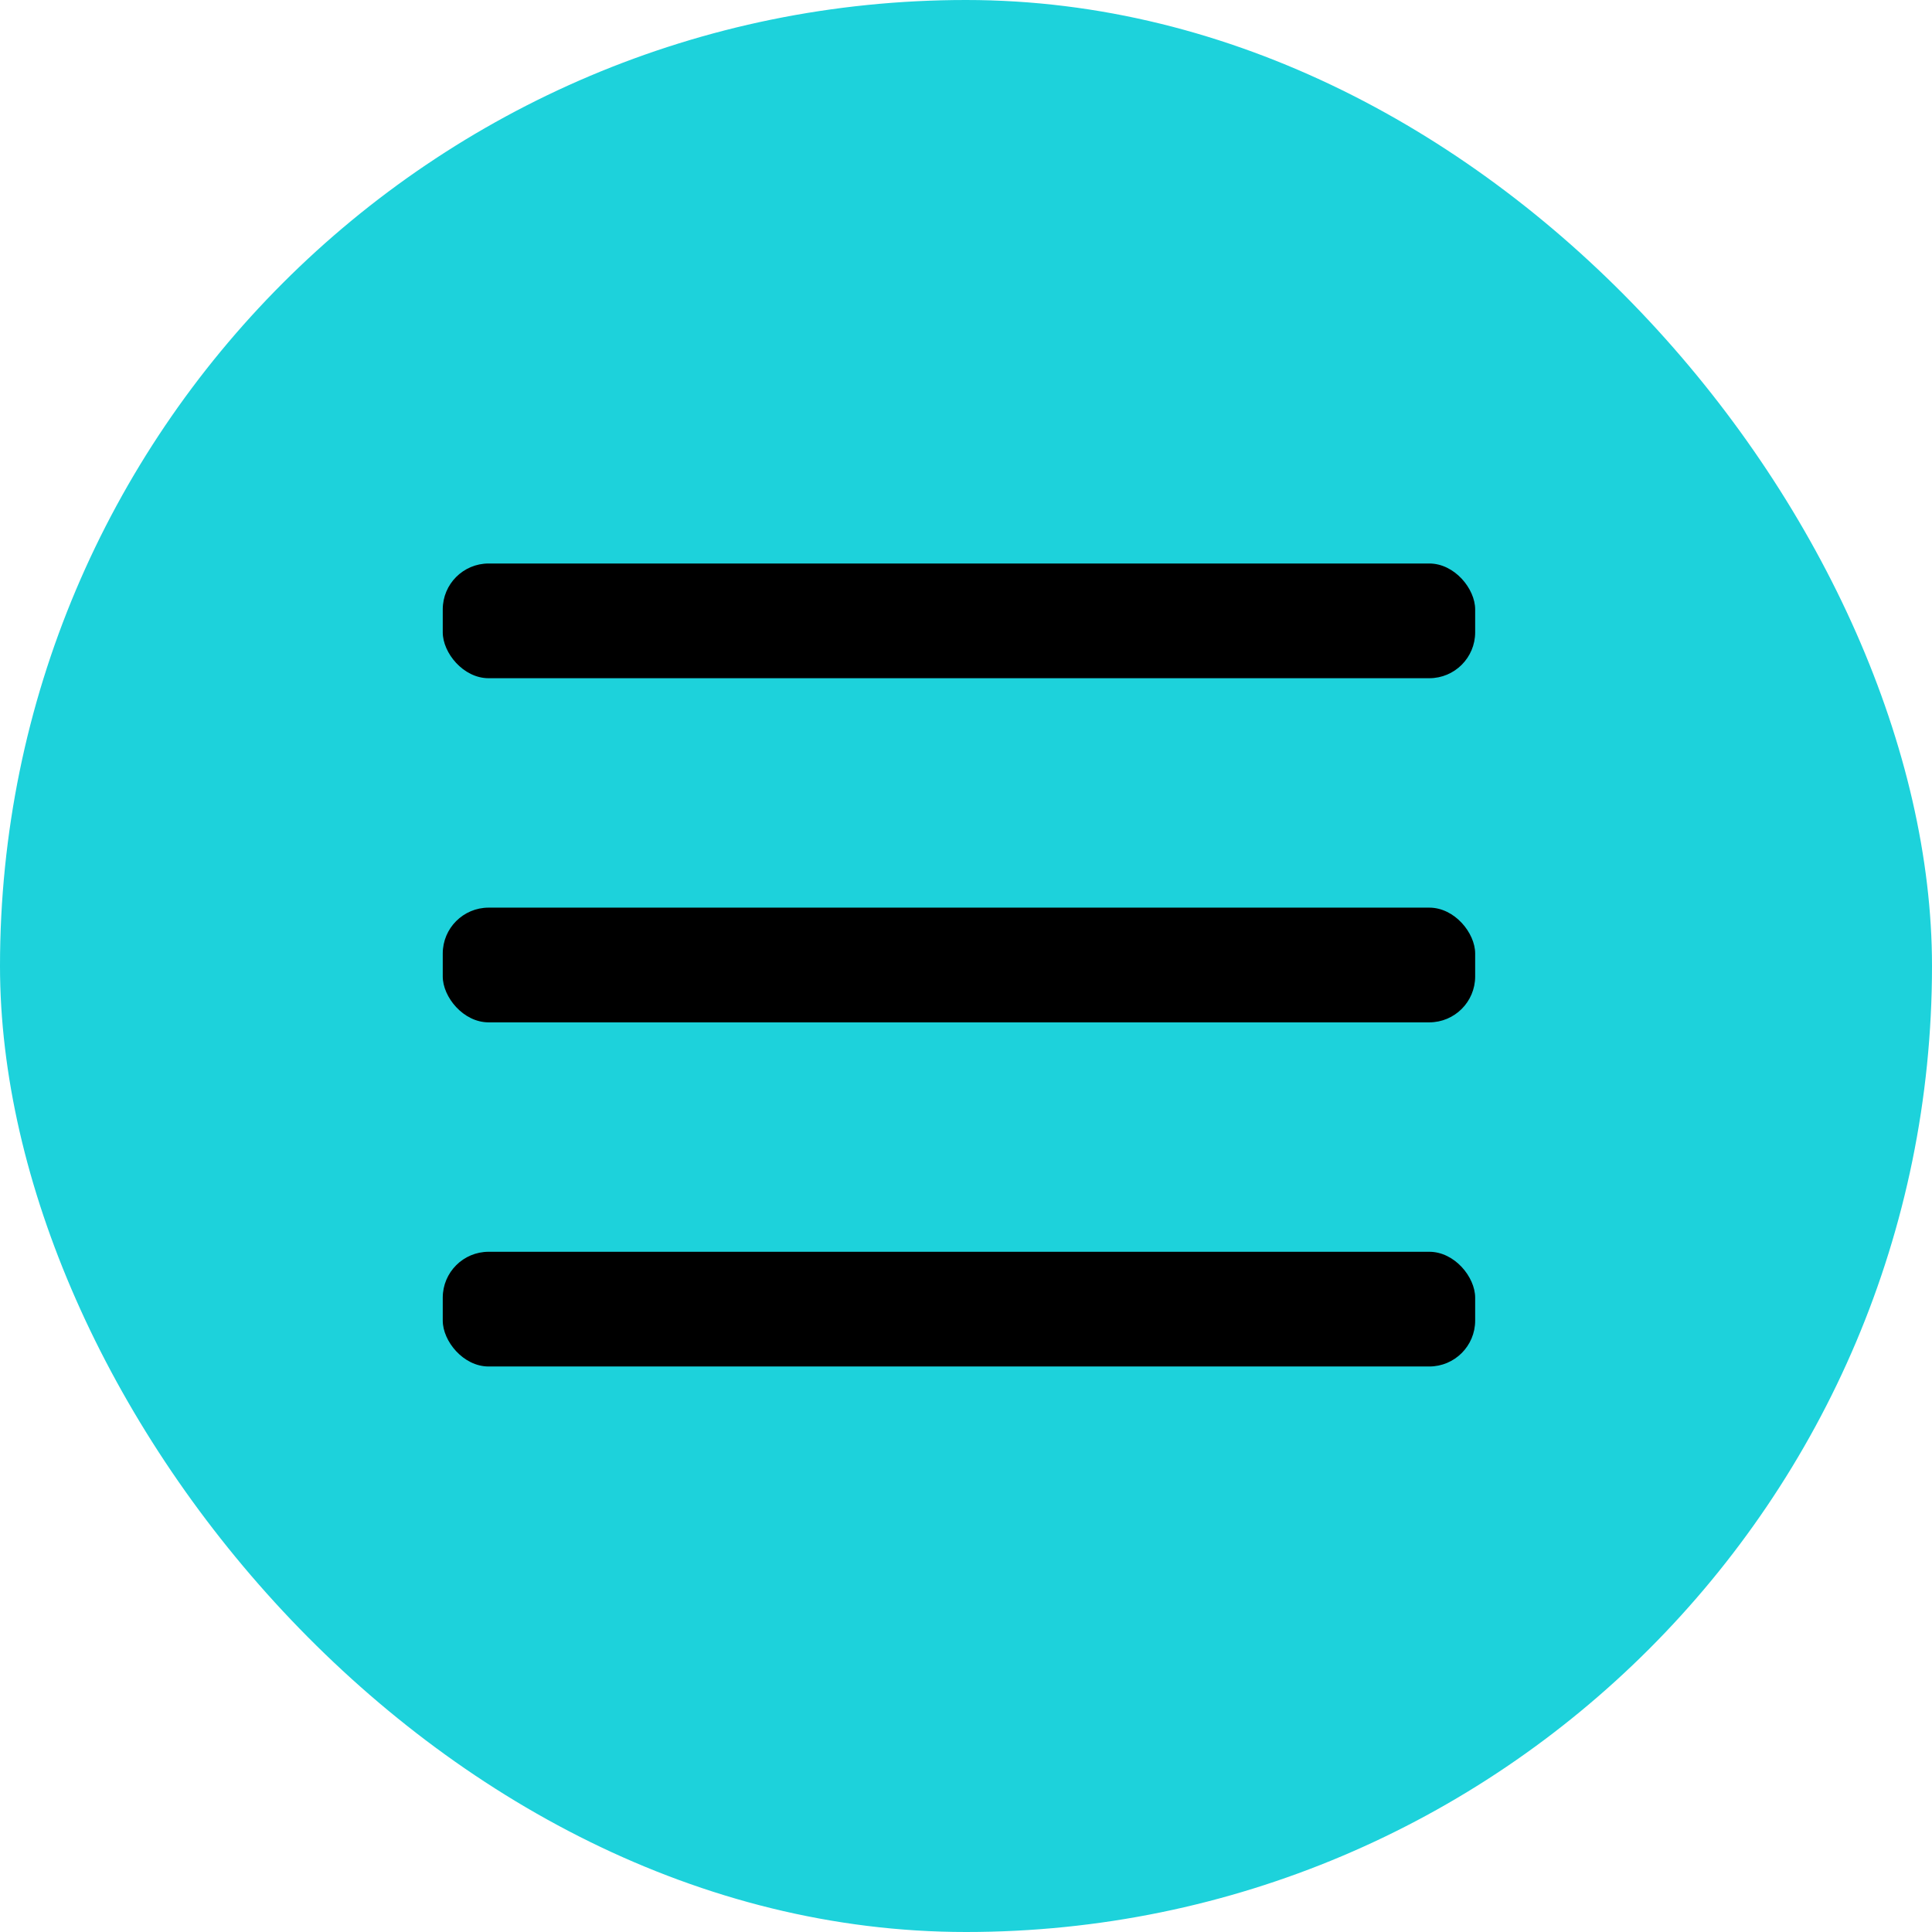
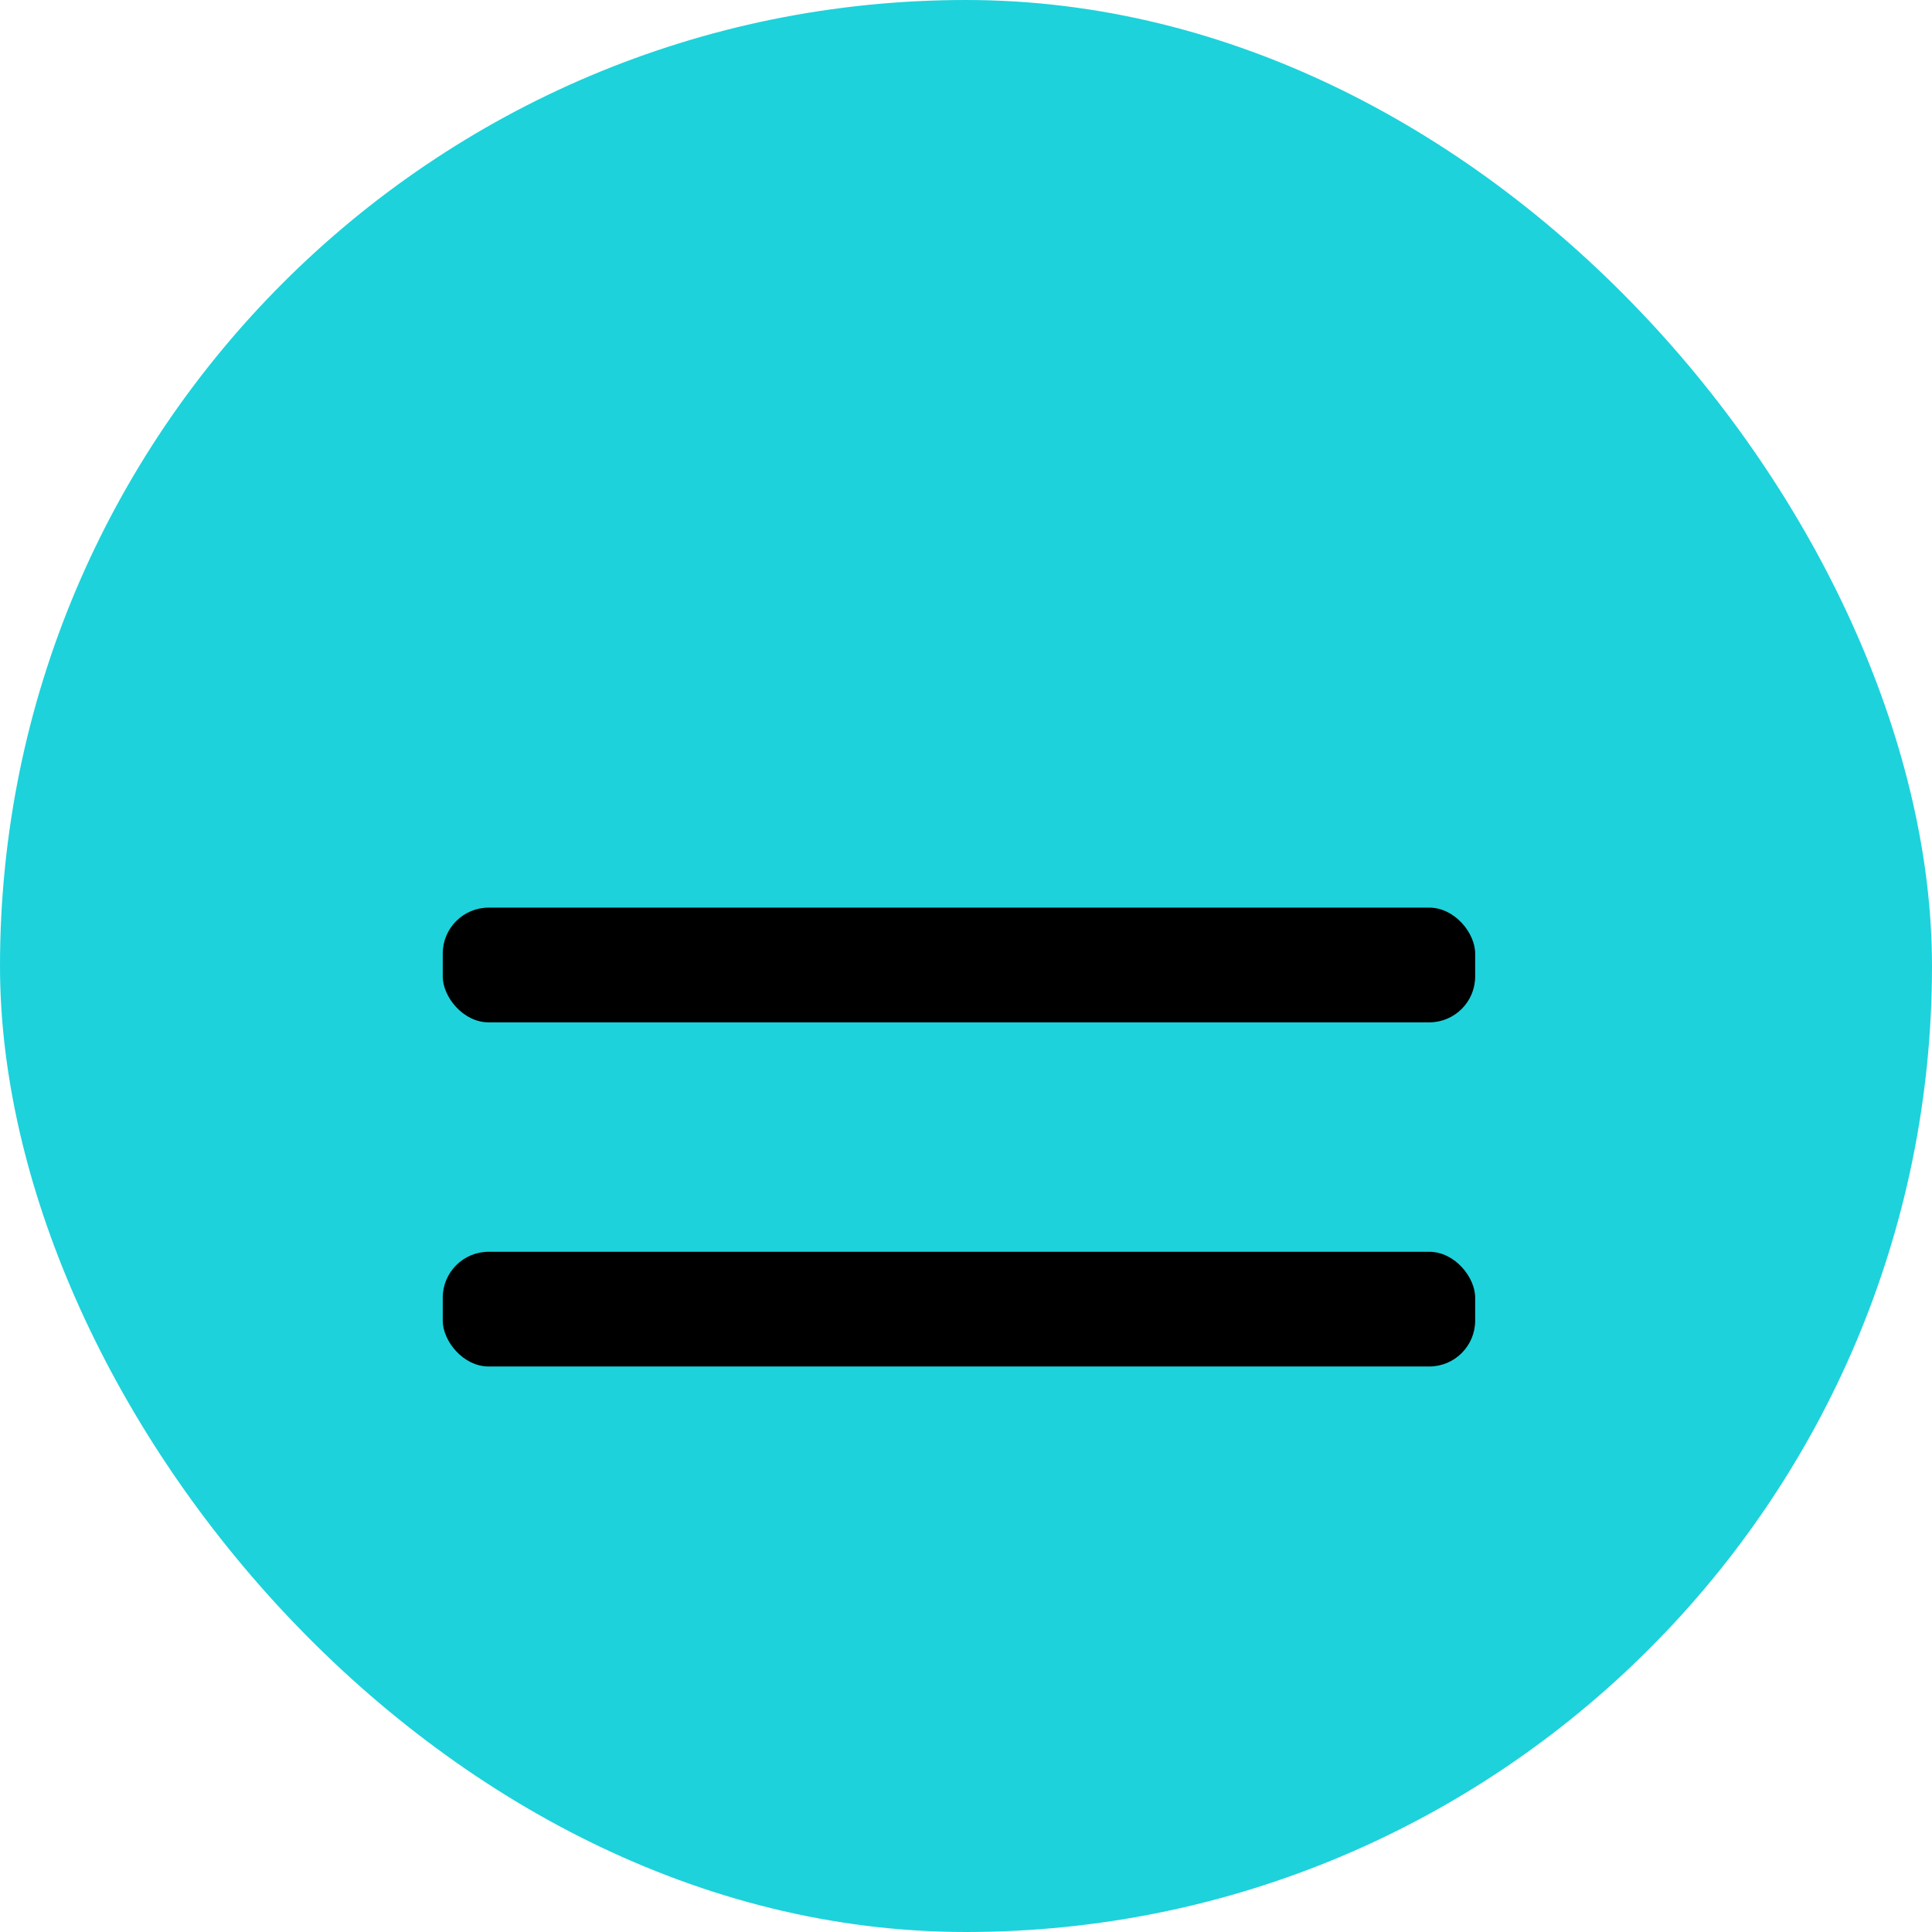
<svg xmlns="http://www.w3.org/2000/svg" width="48px" height="48px" viewBox="0 0 48 48" version="1.1">
  <title>icon / menu</title>
  <g id="V2" stroke="none" stroke-width="1" fill="none" fill-rule="evenodd">
    <g id="Asset-Board" transform="translate(-902, -261)">
      <g id="icon-/-menu" transform="translate(902, 261)">
        <rect id="Rectangle" fill="#1DD2DB" x="0" y="0" width="48" height="48" rx="24" />
        <g id="icon/-menu" transform="translate(11, 14)" fill="#000000">
-           <rect id="Rectangle" x="0" y="0" width="25.65" height="2.85" rx="1.14" />
          <rect id="Rectangle" x="0" y="8.55" width="25.65" height="2.85" rx="1.14" />
          <rect id="Rectangle" x="0" y="17.1" width="25.65" height="2.85" rx="1.14" />
        </g>
      </g>
    </g>
  </g>
</svg>